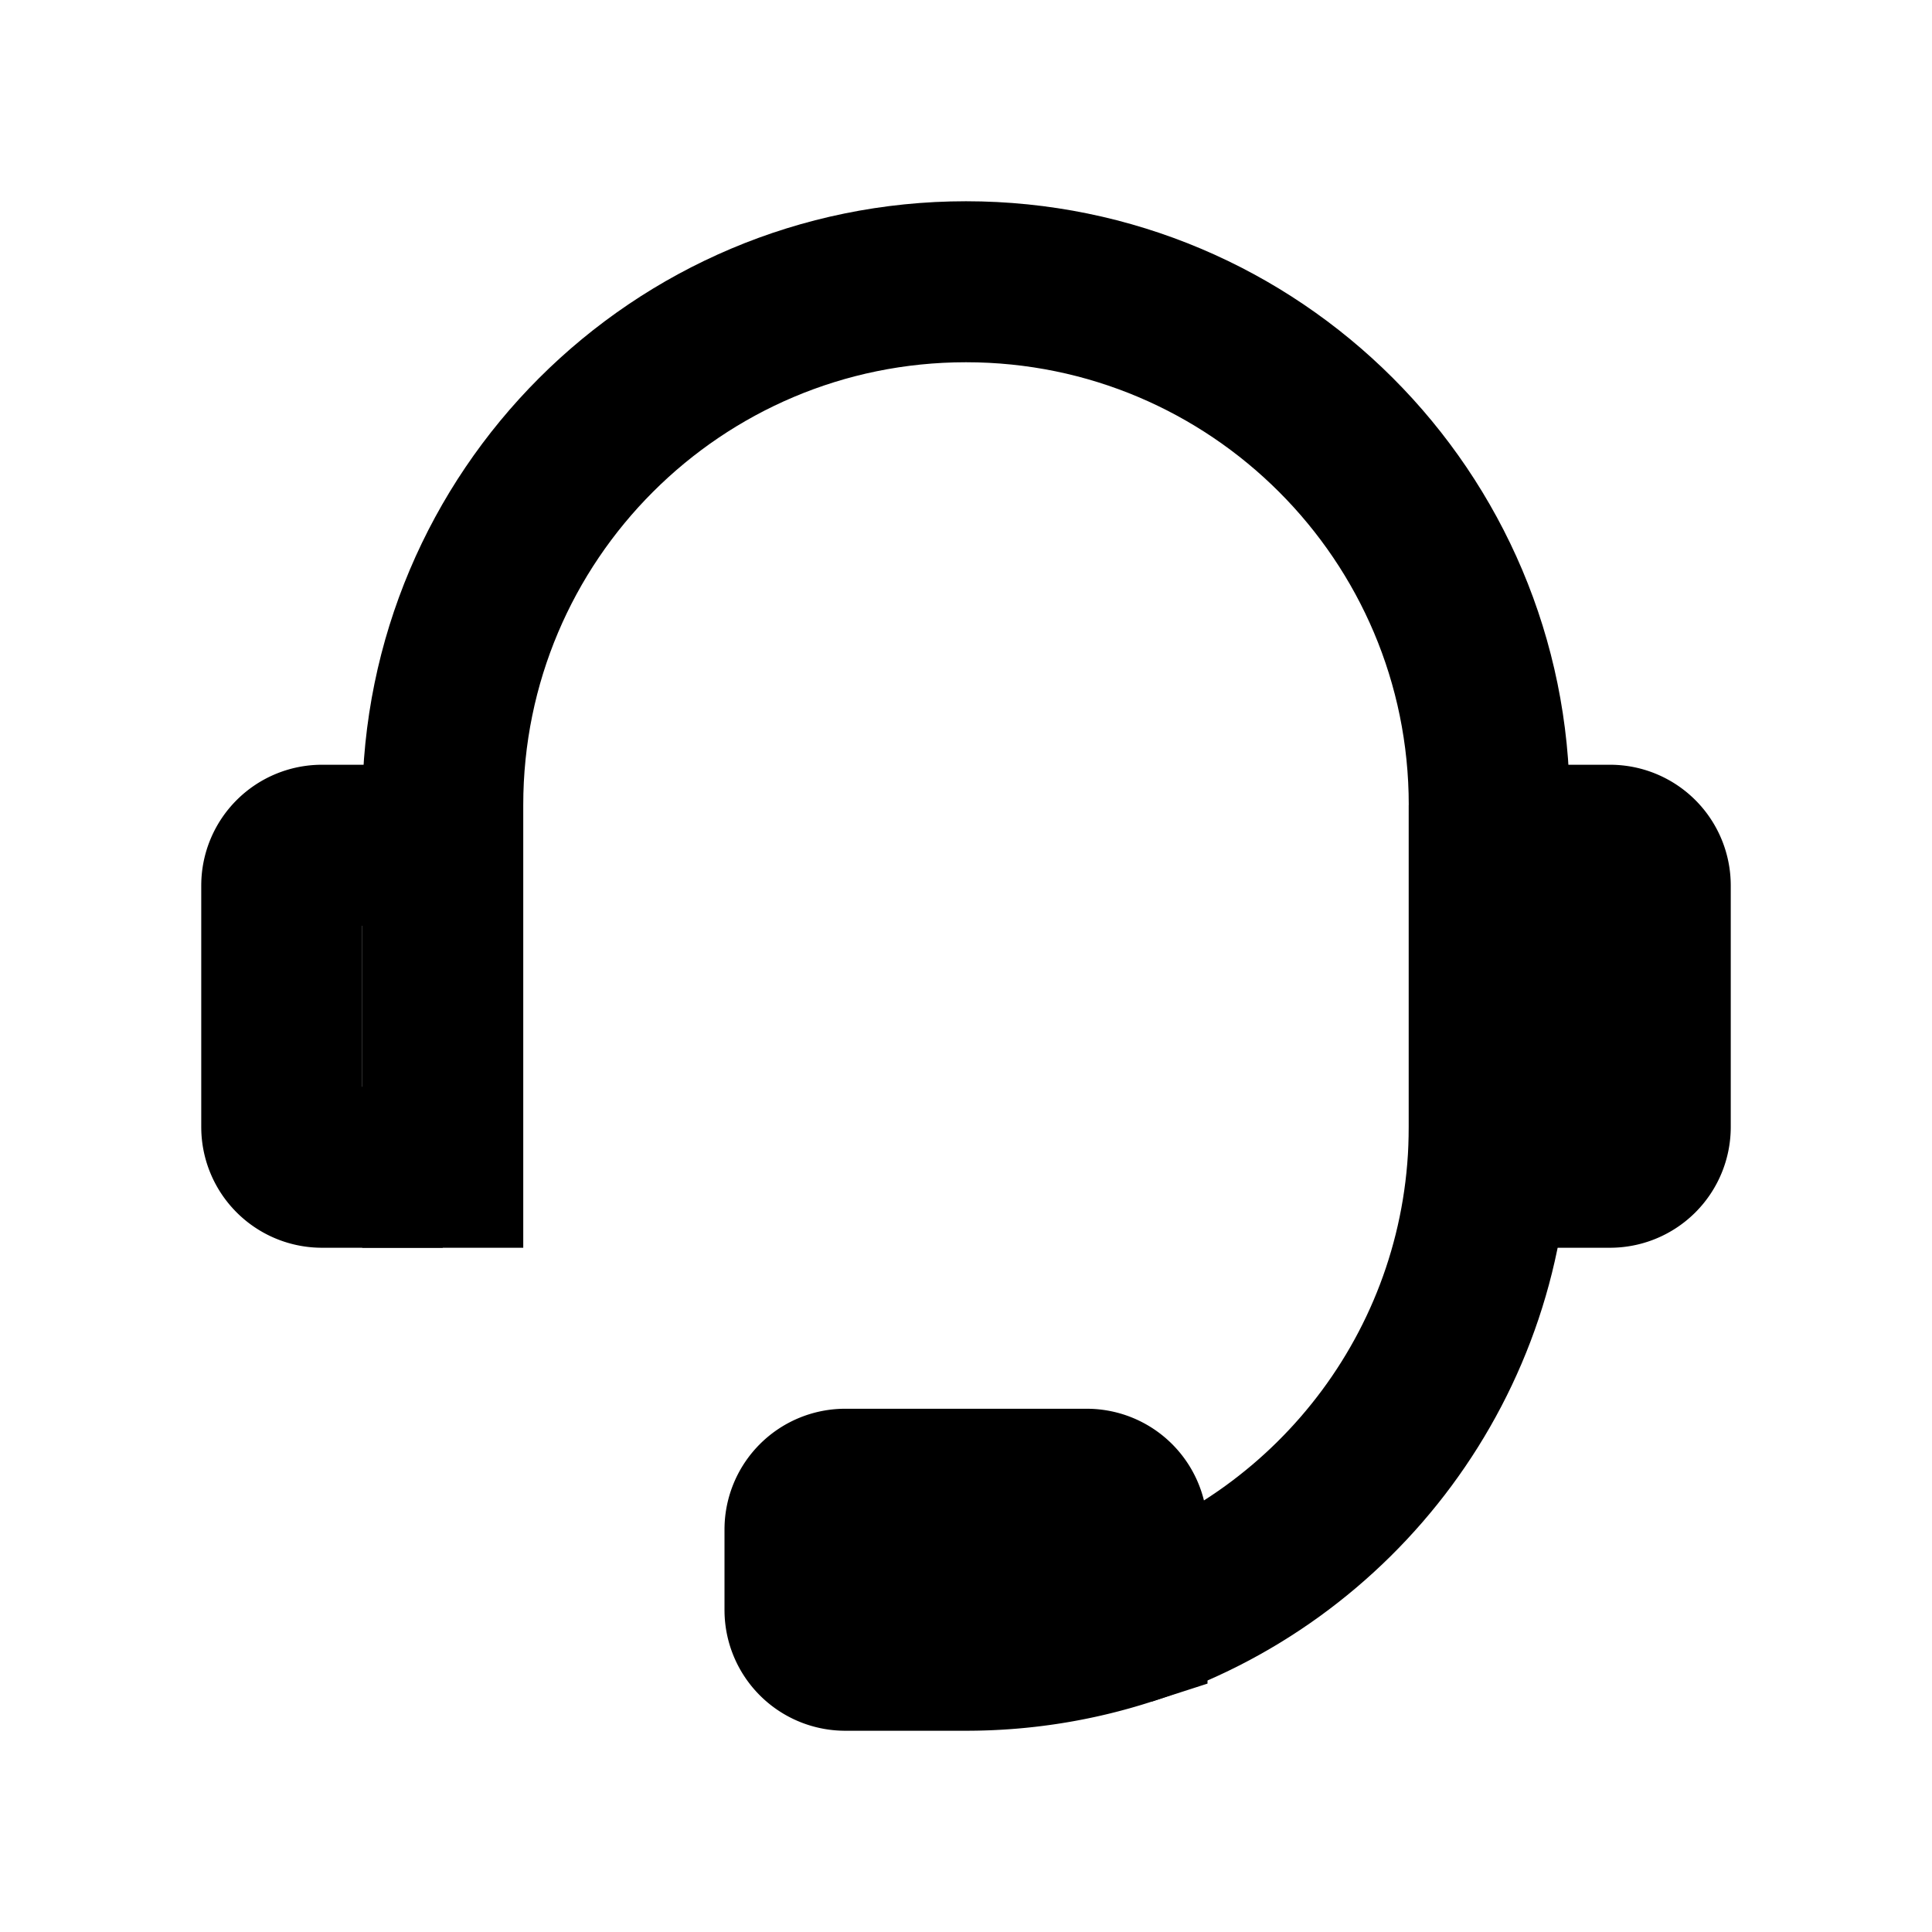
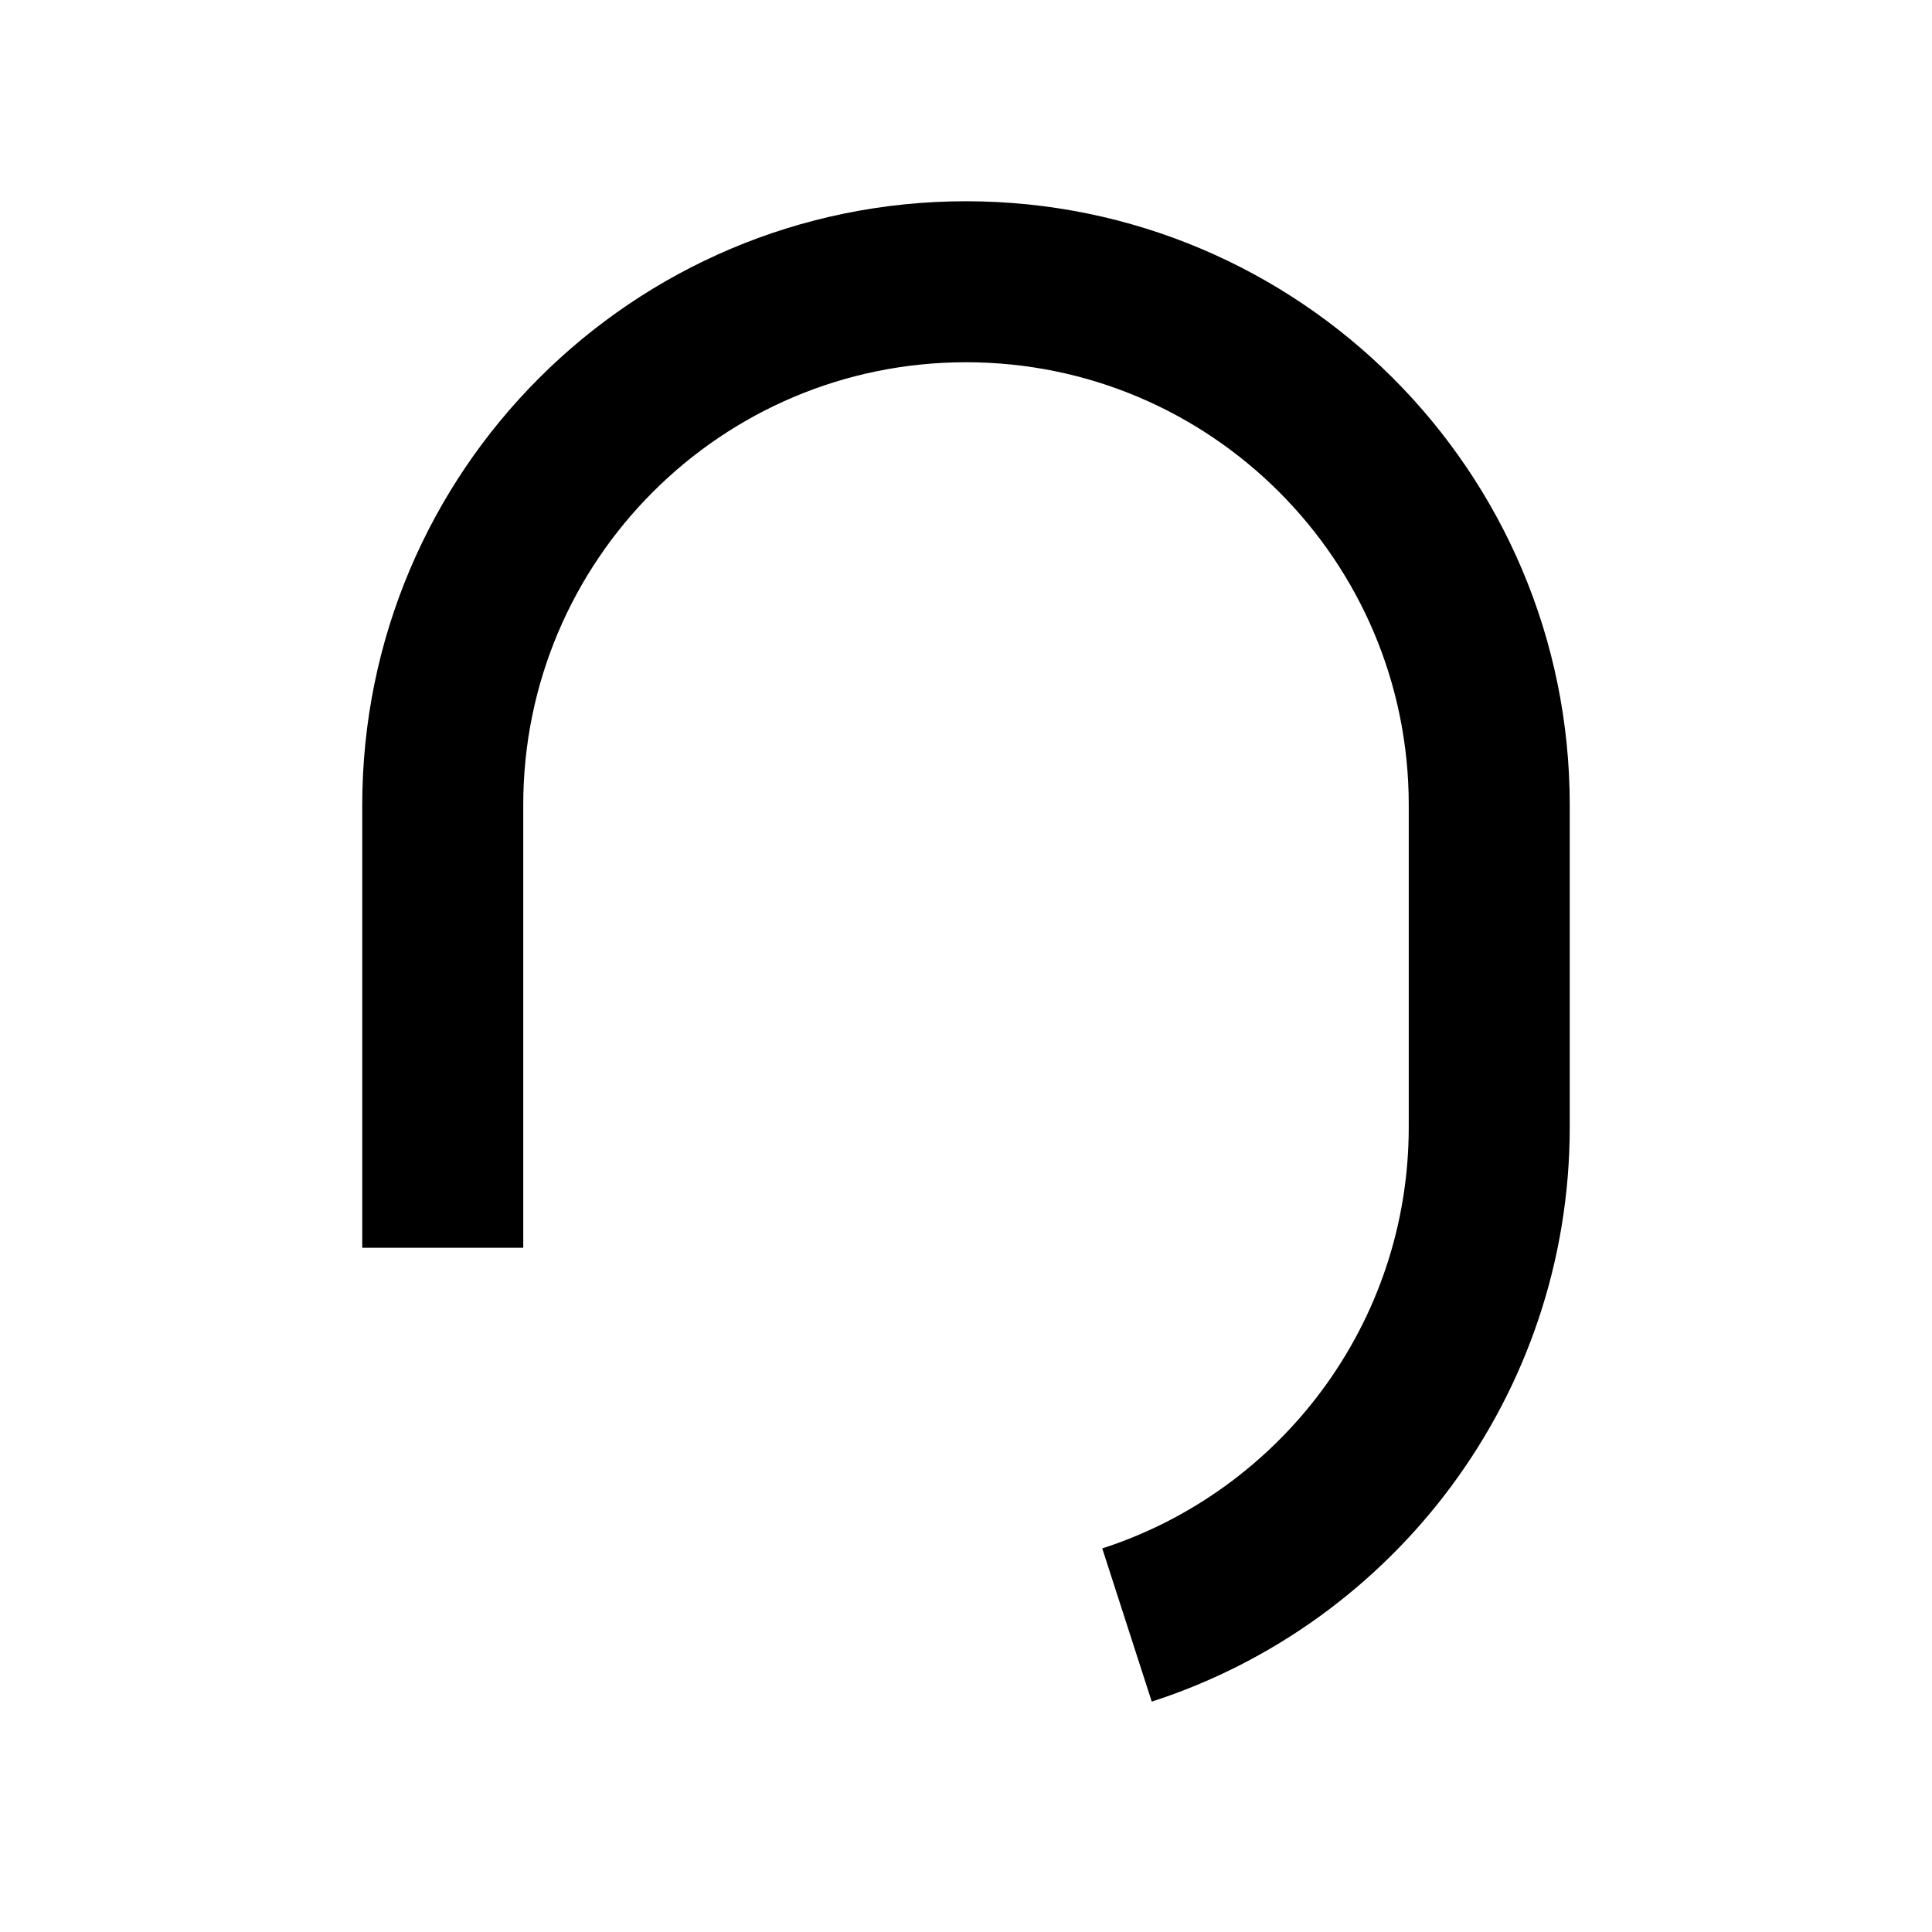
<svg viewBox="0 0 48 48" fill="none" stroke="currentColor" stroke-width="4">&gt;<path d="M11 31V20c0-7.18 5.82-13 13-13s13 5.82 13 13v8c0 5.784-3.778 10.686-9 12.373" />
-   <path d="M24 41c1.396 0 2.74-.22 4-.627V38a1 1 0 00-1-1h-6a1 1 0 00-1 1v2a1 1 0 001 1h3zM11 21H8a1 1 0 00-1 1v6a1 1 0 001 1h3M37 20v8m0-7h3a1 1 0 011 1v6a1 1 0 01-1 1h-3v-8z" />
</svg>